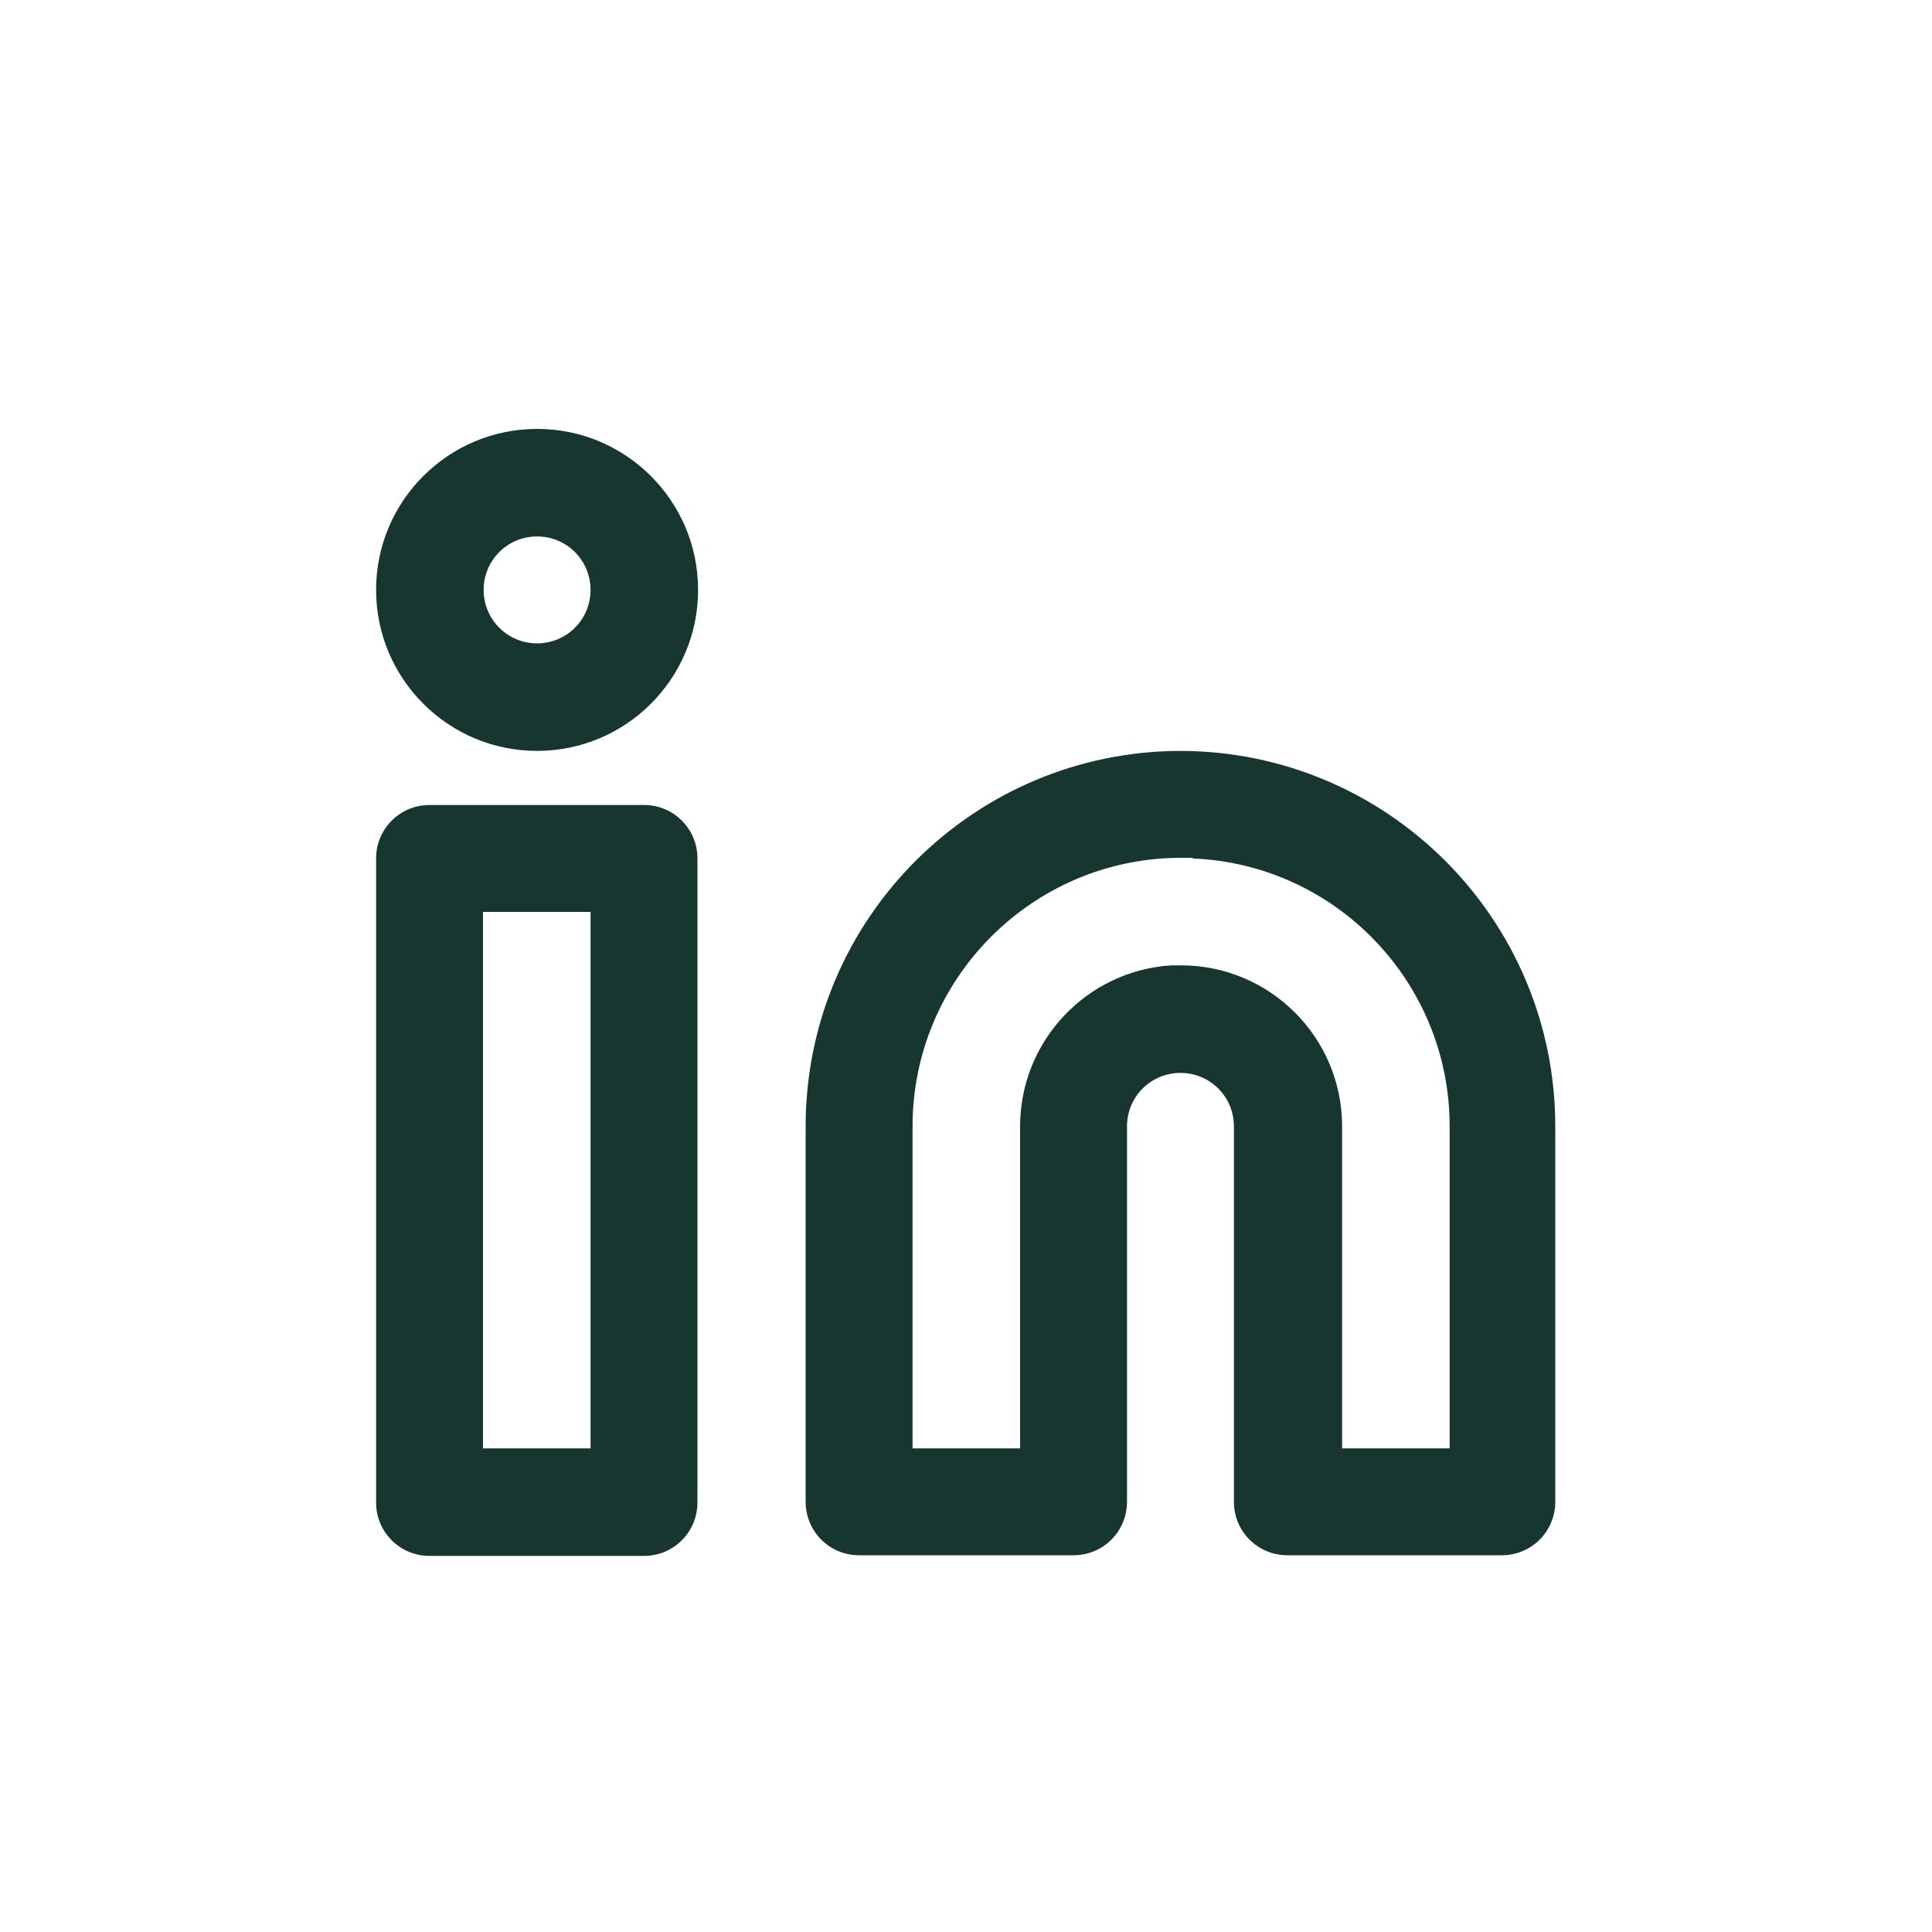
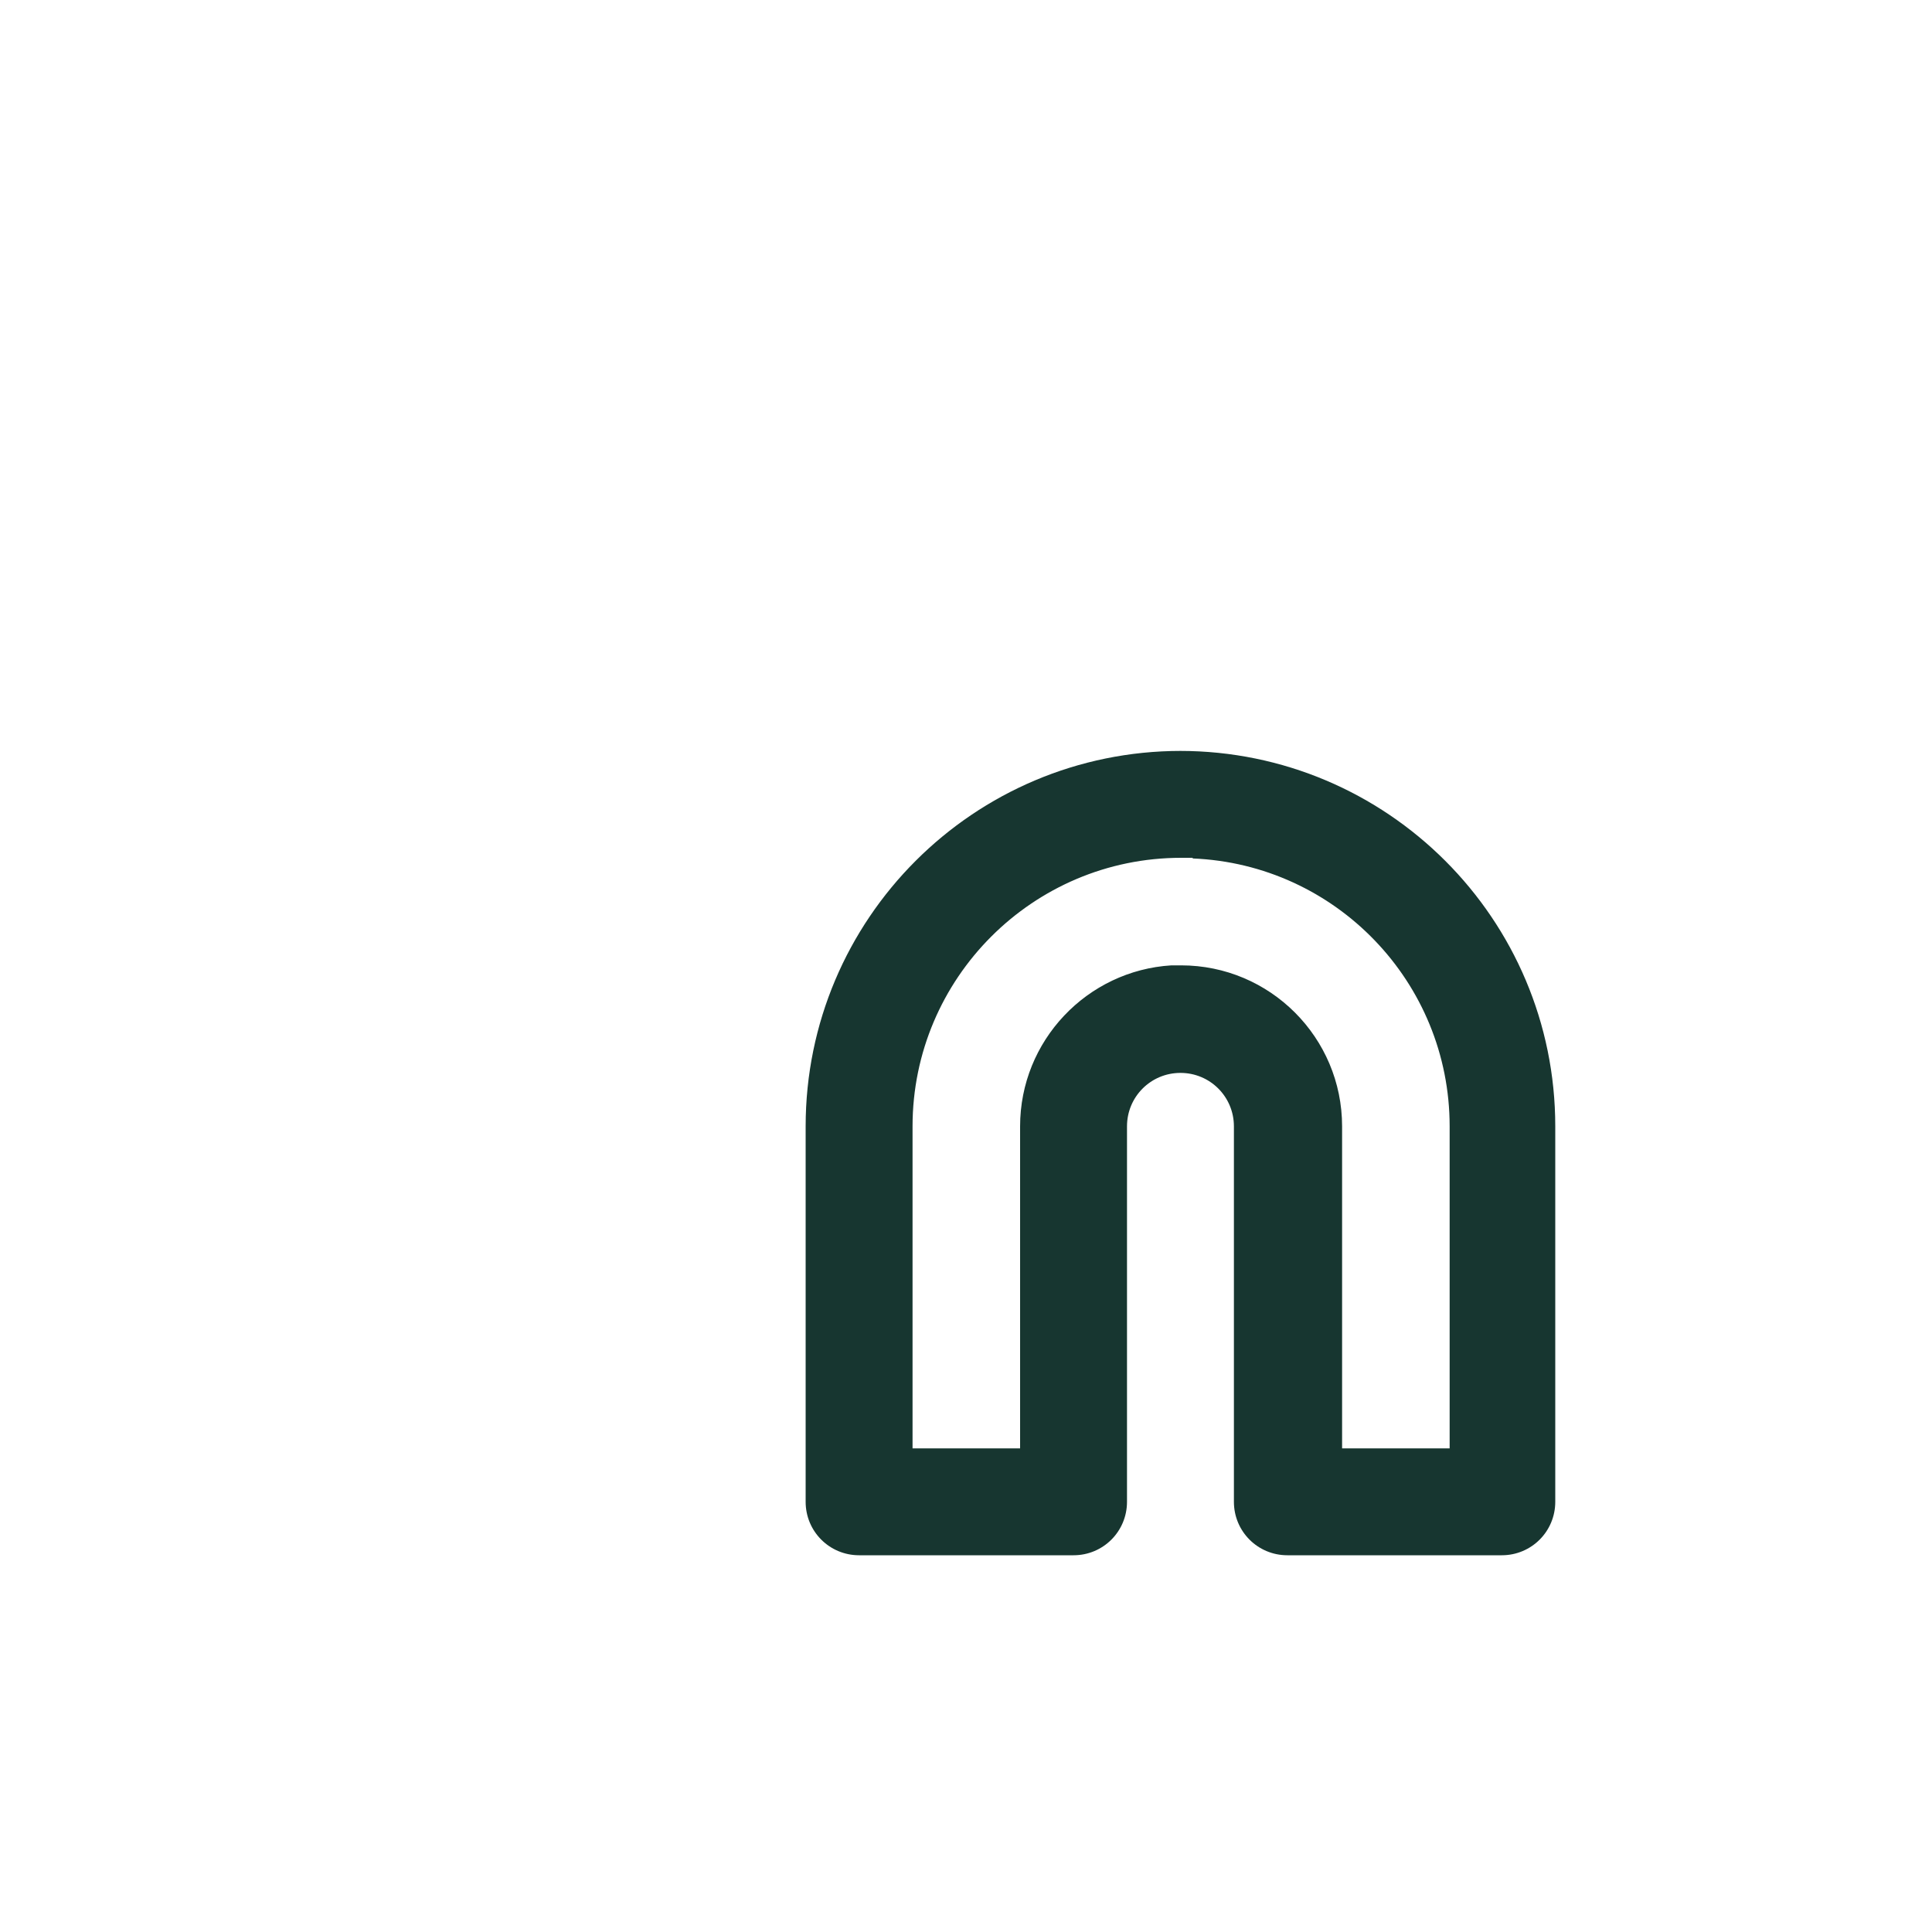
<svg xmlns="http://www.w3.org/2000/svg" id="Layer_1" viewBox="0 0 30 30">
  <defs>
    <style>
      .cls-1 {
        fill: #173630;
        fill-rule: evenodd;
      }
    </style>
  </defs>
  <g id="Linkedin">
    <g id="Vector">
-       <path class="cls-1" d="M5.84,9.16c0-1.38,1.12-2.5,2.5-2.5s2.5,1.12,2.5,2.5-1.12,2.5-2.5,2.5-2.5-1.12-2.5-2.5ZM9.17,9.16c0-.46-.37-.83-.83-.83s-.83.37-.83.83.37.83.83.83.83-.37.83-.83Z" />
      <path class="cls-1" d="M18.34,11.66c-3.22,0-5.83,2.61-5.83,5.83v5.83c0,.46.37.83.83.83h3.33c.46,0,.83-.37.83-.83v-5.83c0-.46.37-.83.83-.83s.83.37.83.83v5.83c0,.46.37.83.83.83h3.33c.46,0,.83-.37.83-.83v-5.83c0-3.22-2.61-5.83-5.83-5.83ZM18.52,13.33c2.22.09,3.99,1.92,3.99,4.16v5h-1.67v-5c0-1.38-1.12-2.5-2.5-2.5h-.15c-1.31.08-2.35,1.17-2.35,2.5v5h-1.67v-5c0-2.3,1.87-4.17,4.17-4.17h.18Z" />
-       <path class="cls-1" d="M10,12.5h-3.33c-.46,0-.83.37-.83.83v10c0,.46.37.83.83.83h3.33c.46,0,.83-.37.83-.83v-10c0-.46-.37-.83-.83-.83ZM9.17,14.16v8.33h-1.67v-8.33h1.67Z" />
    </g>
  </g>
</svg>